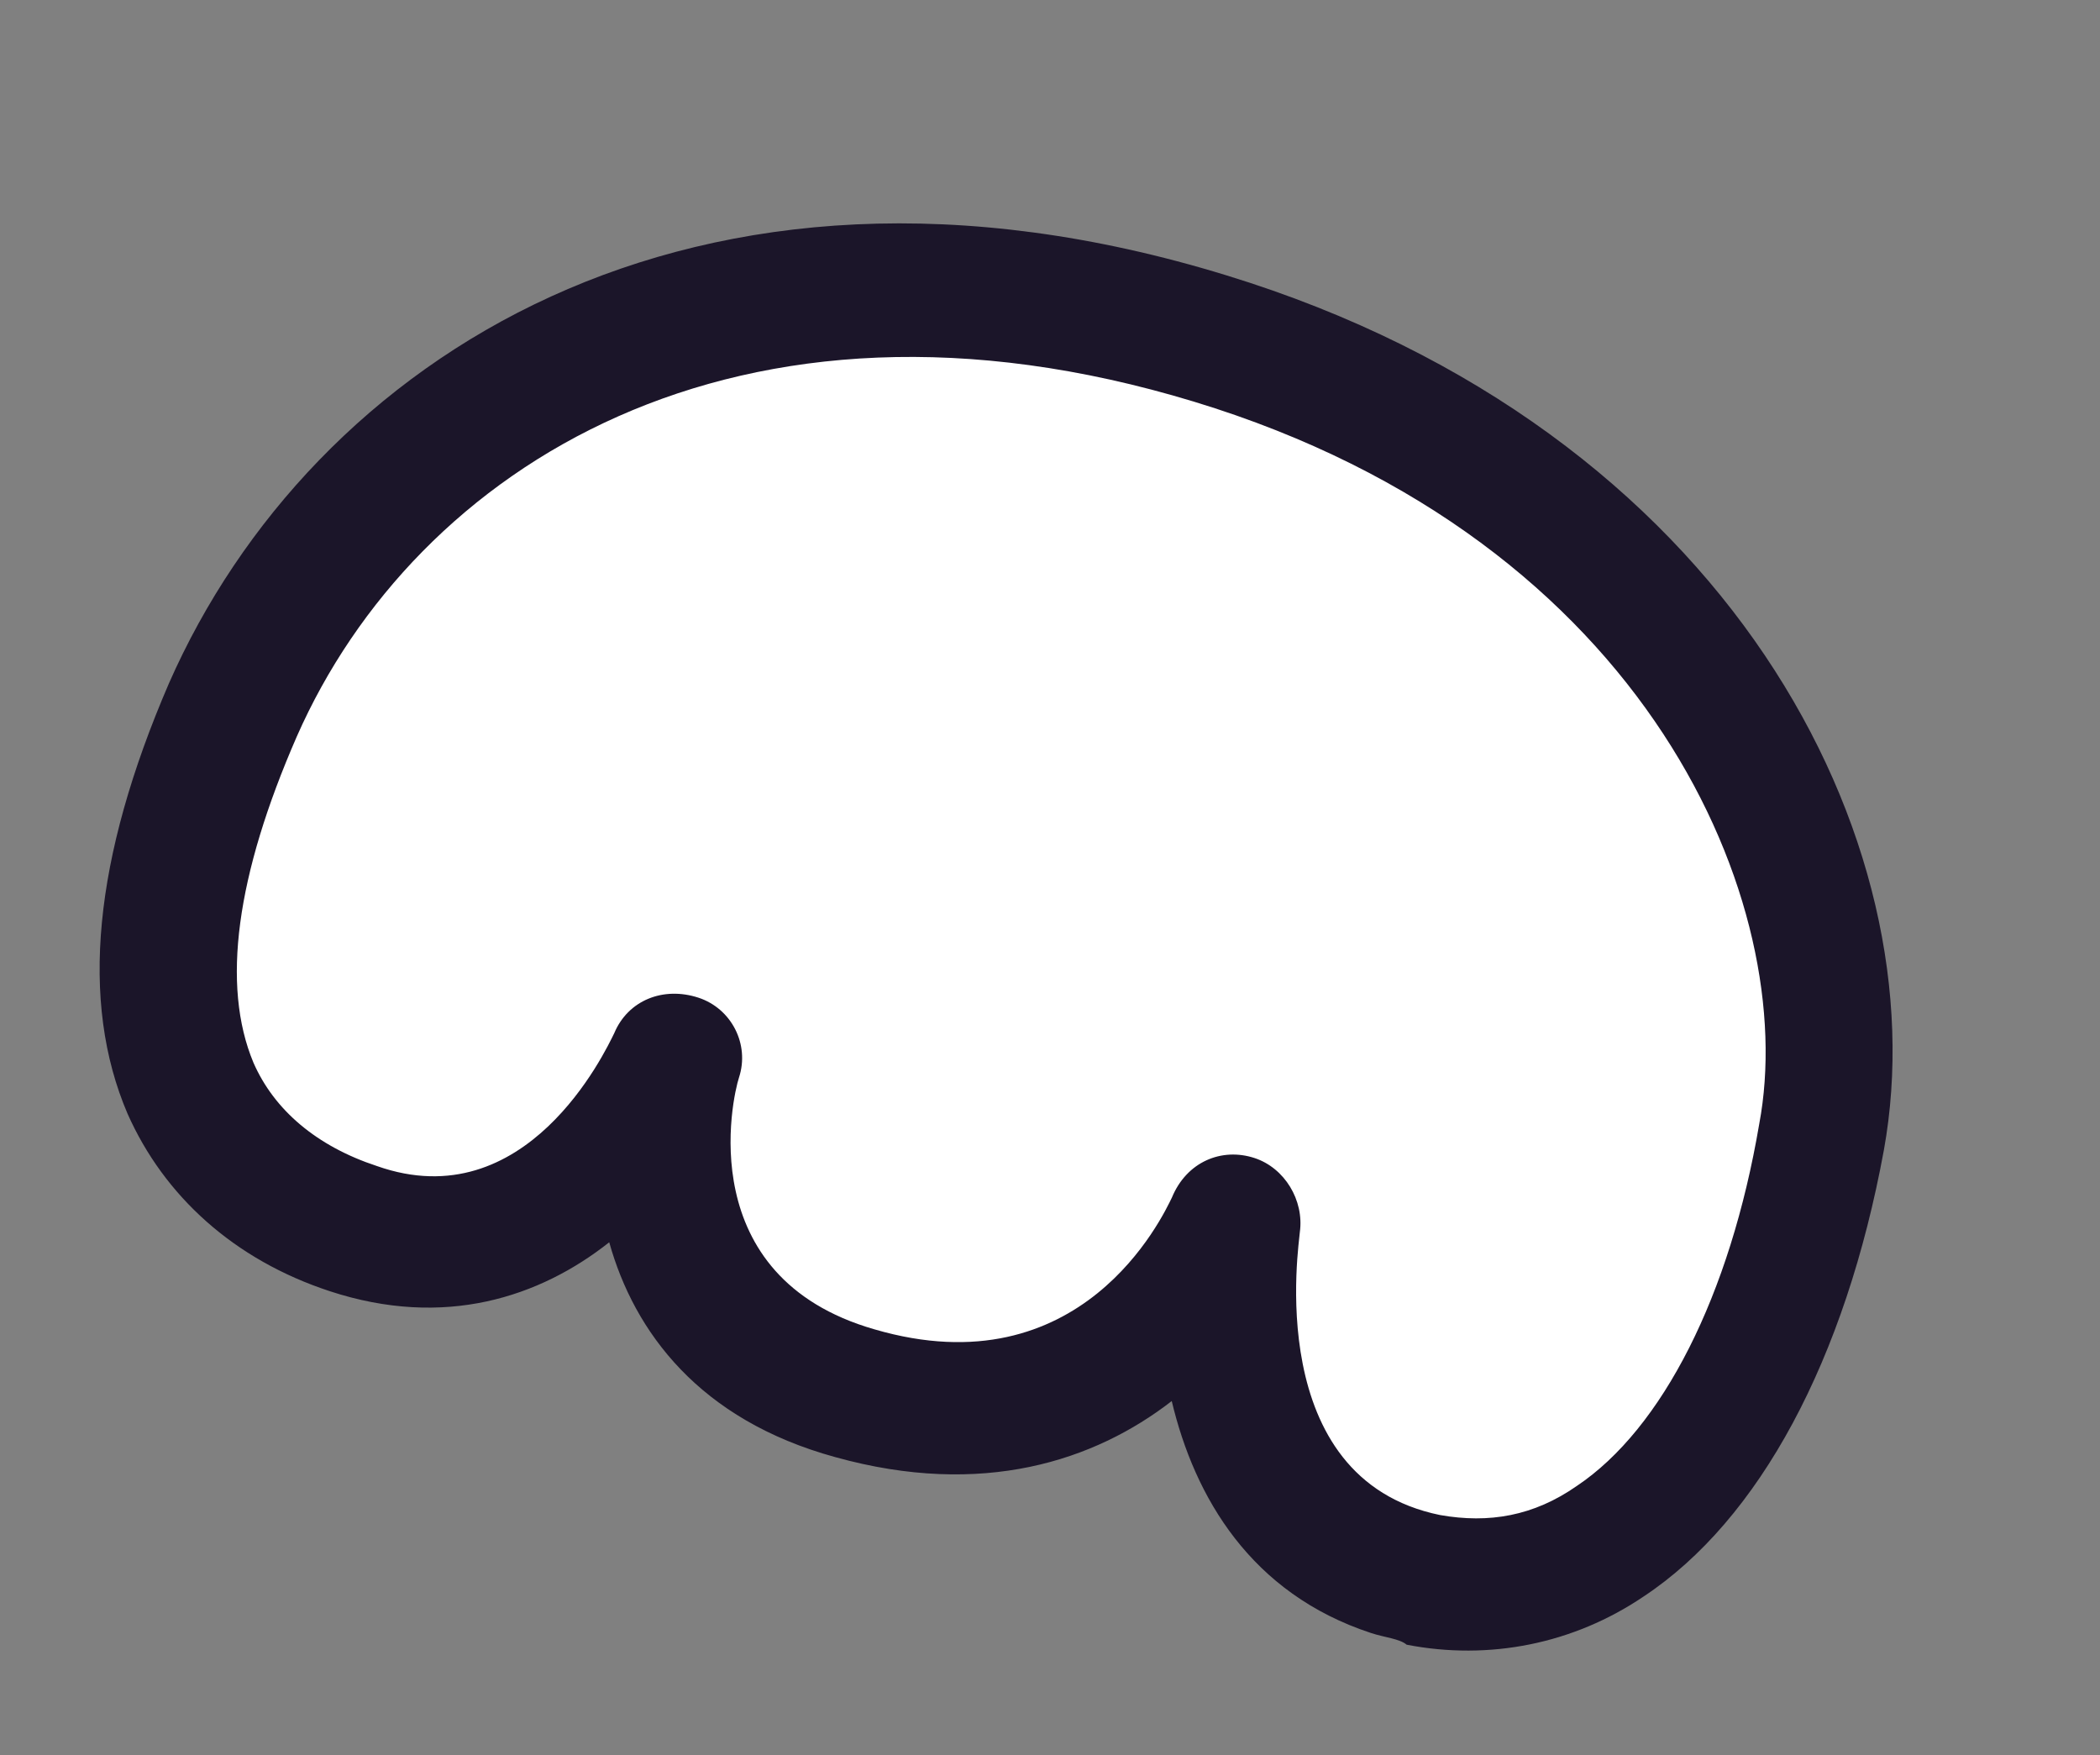
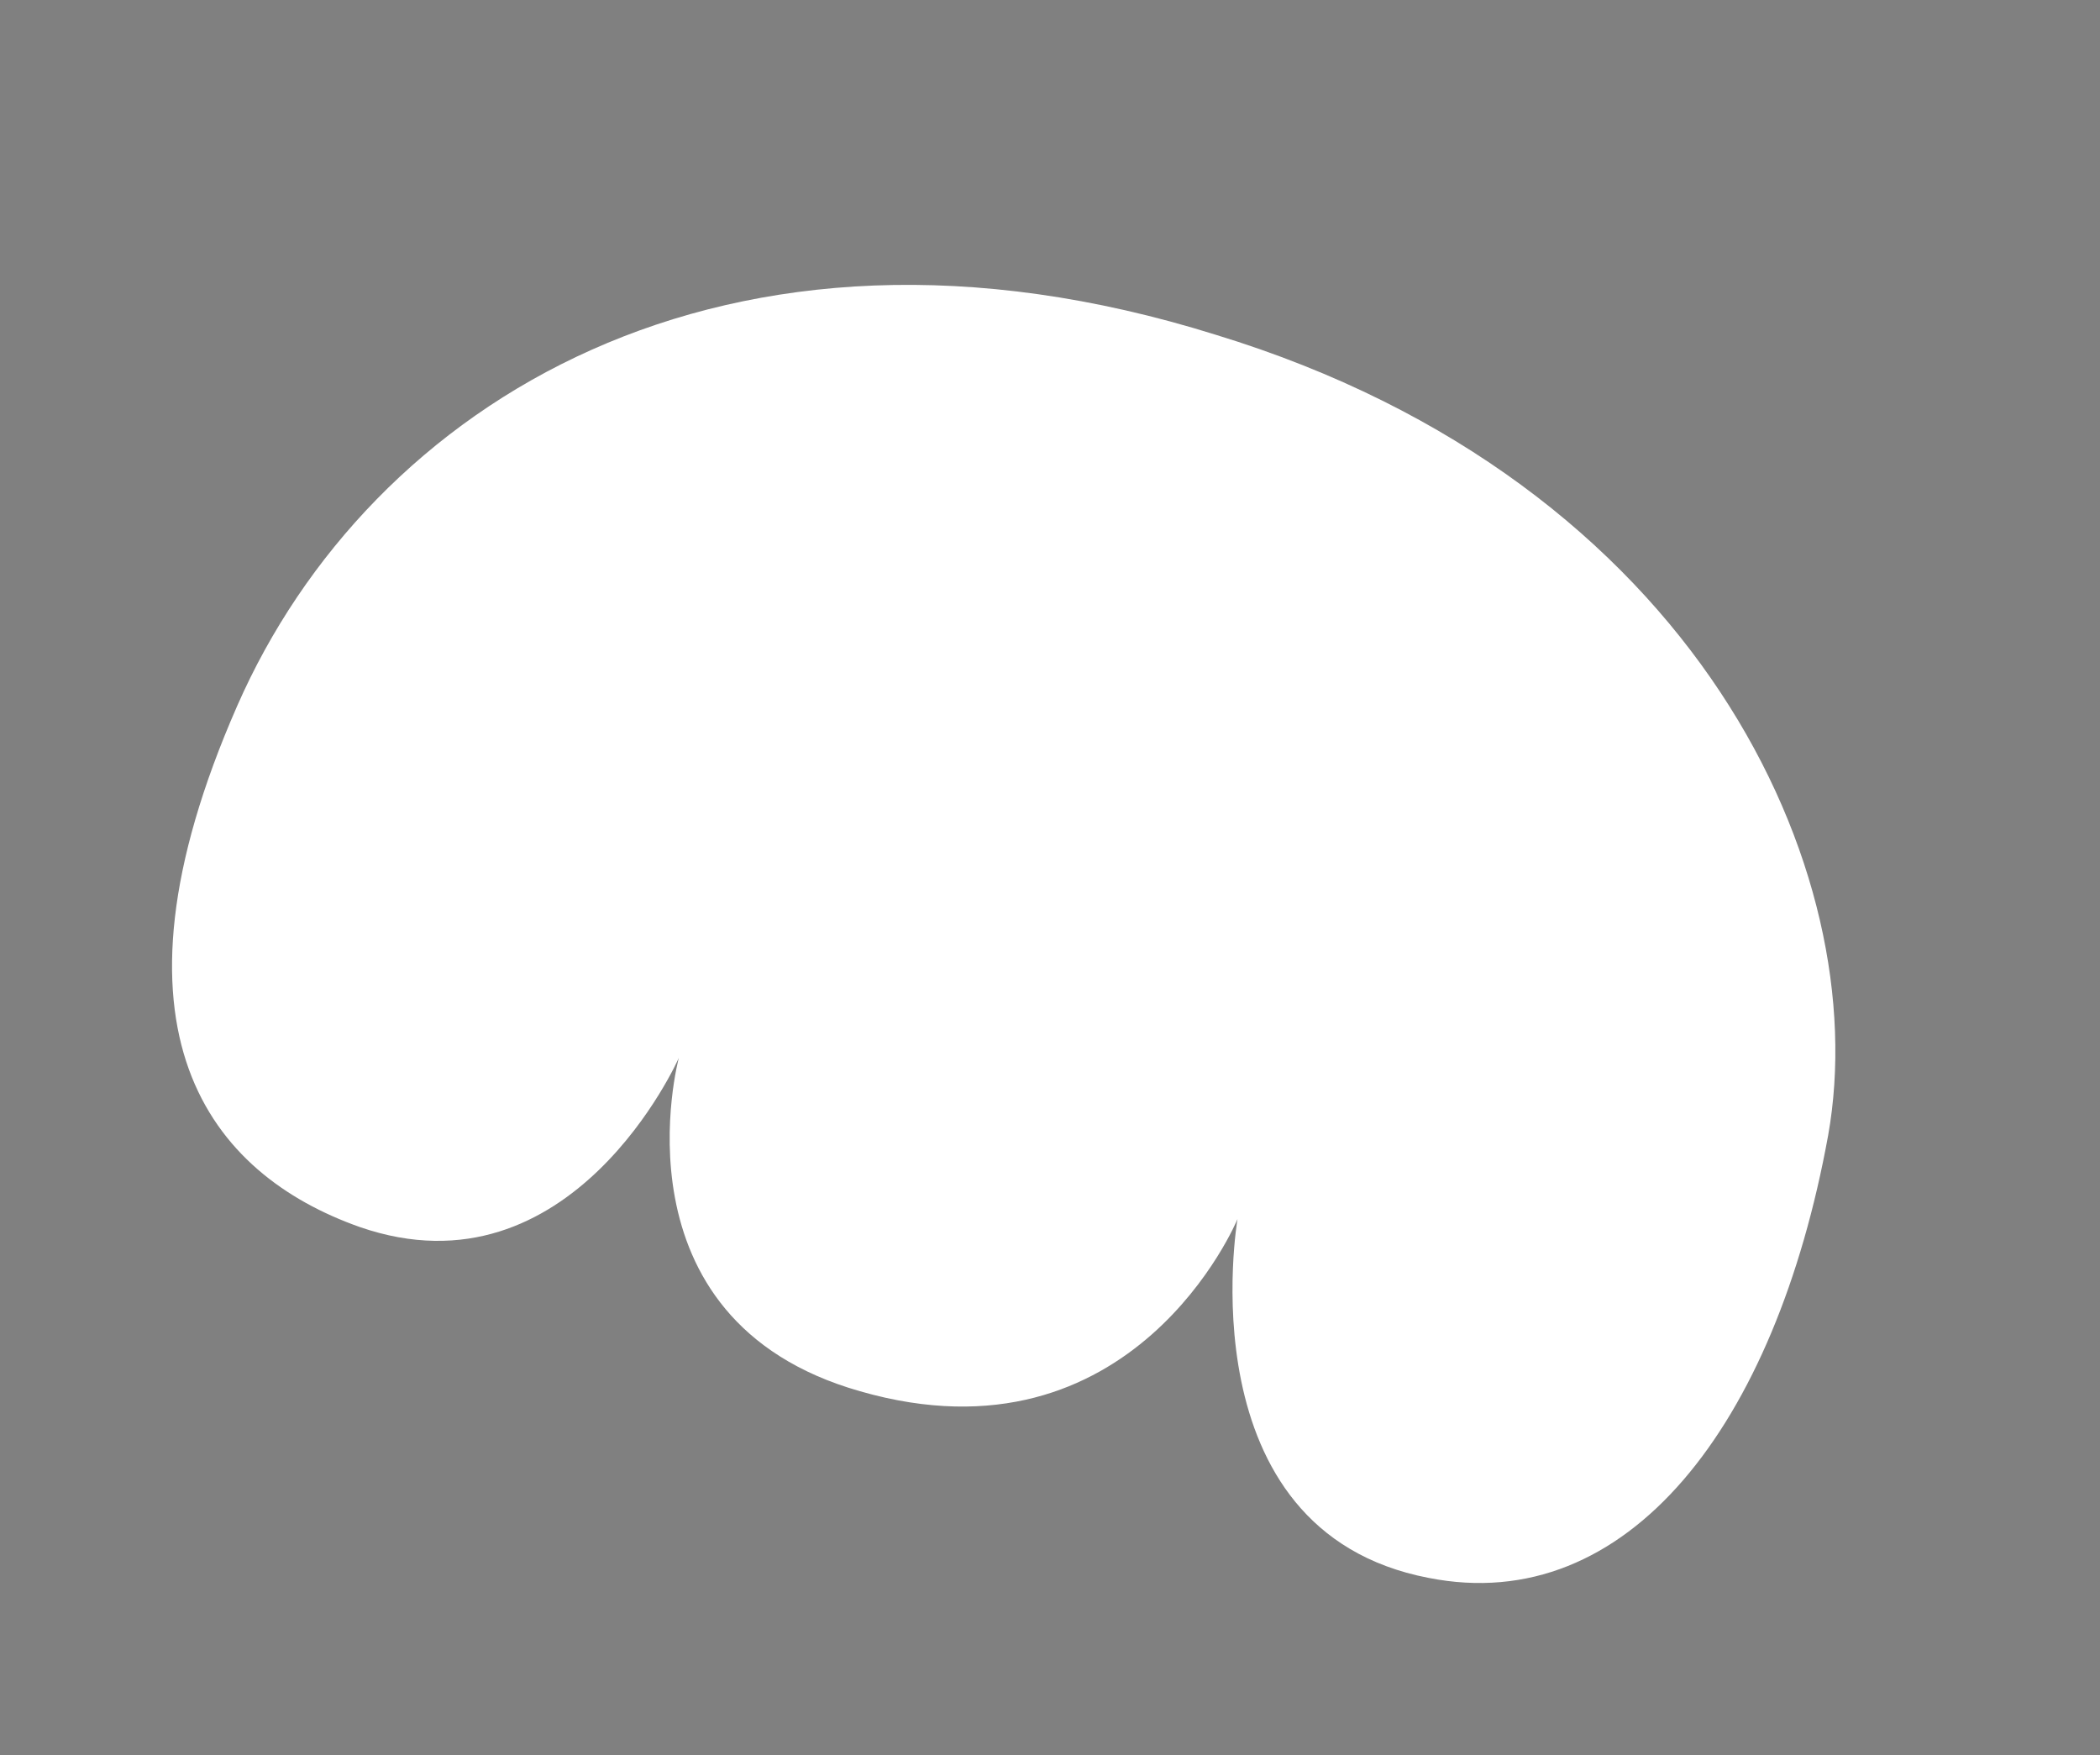
<svg xmlns="http://www.w3.org/2000/svg" width="73" height="61" viewBox="0 0 73 61" fill="none">
  <rect x="0" y="0" width="73" height="61" fill="#808080" stroke="none" />
  <path fill-rule="evenodd" clip-rule="evenodd" d="M8.249 24.527C12.839 14.071 25.182 6.287 42.266 11.637C59.007 16.746 65.173 30.347 63.55 39.462C61.716 49.538 56.578 56.213 49.66 54.843C41.146 53.206 43.018 42.371 43.018 42.371C43.018 42.371 39.418 51.095 29.898 48.356C21.137 45.867 23.597 36.769 23.597 36.769C23.597 36.769 19.883 45.198 12.51 42.649C7.323 40.818 3.259 35.882 8.249 24.527Z" fill="white" />
-   <path d="M47.663 56.76C43.483 55.388 41.528 52.045 40.732 48.696C38.05 50.775 34.152 52.068 29.041 50.647C24.309 49.352 22.049 46.294 21.178 43.178C18.762 45.087 15.454 46.188 11.463 44.878C8.138 43.786 5.707 41.574 4.435 38.712C2.766 34.82 3.246 29.832 5.874 23.748C10.826 12.509 24.082 3.868 42.629 9.569C60.13 14.928 67.417 29.283 65.488 39.97C64.151 47.249 61.162 52.829 57.13 55.493C54.696 57.139 51.768 57.721 48.898 57.165C48.651 56.956 48.138 56.916 47.663 56.76ZM43.61 40.25C44.655 40.593 45.338 41.718 45.185 42.825C45.166 43.205 43.847 51.391 50.062 52.659C51.753 52.957 53.312 52.697 54.815 51.646C57.781 49.661 60.142 45.033 61.155 39.062C62.568 31.551 57.39 18.788 41.503 13.96C25.617 9.131 14.434 16.266 10.32 25.593C8.206 30.431 7.69 34.249 8.809 36.932C9.53 38.583 11.011 39.841 13.102 40.528C18.289 42.359 21.031 36.57 21.355 35.904C21.831 34.774 23.048 34.273 24.283 34.678C25.423 35.053 26.069 36.294 25.688 37.455C25.459 38.152 24.047 44.377 30.394 46.203C37.596 48.31 40.414 42.289 40.738 41.623C41.252 40.377 42.469 39.876 43.61 40.25Z" fill="#1B1529" />
</svg>